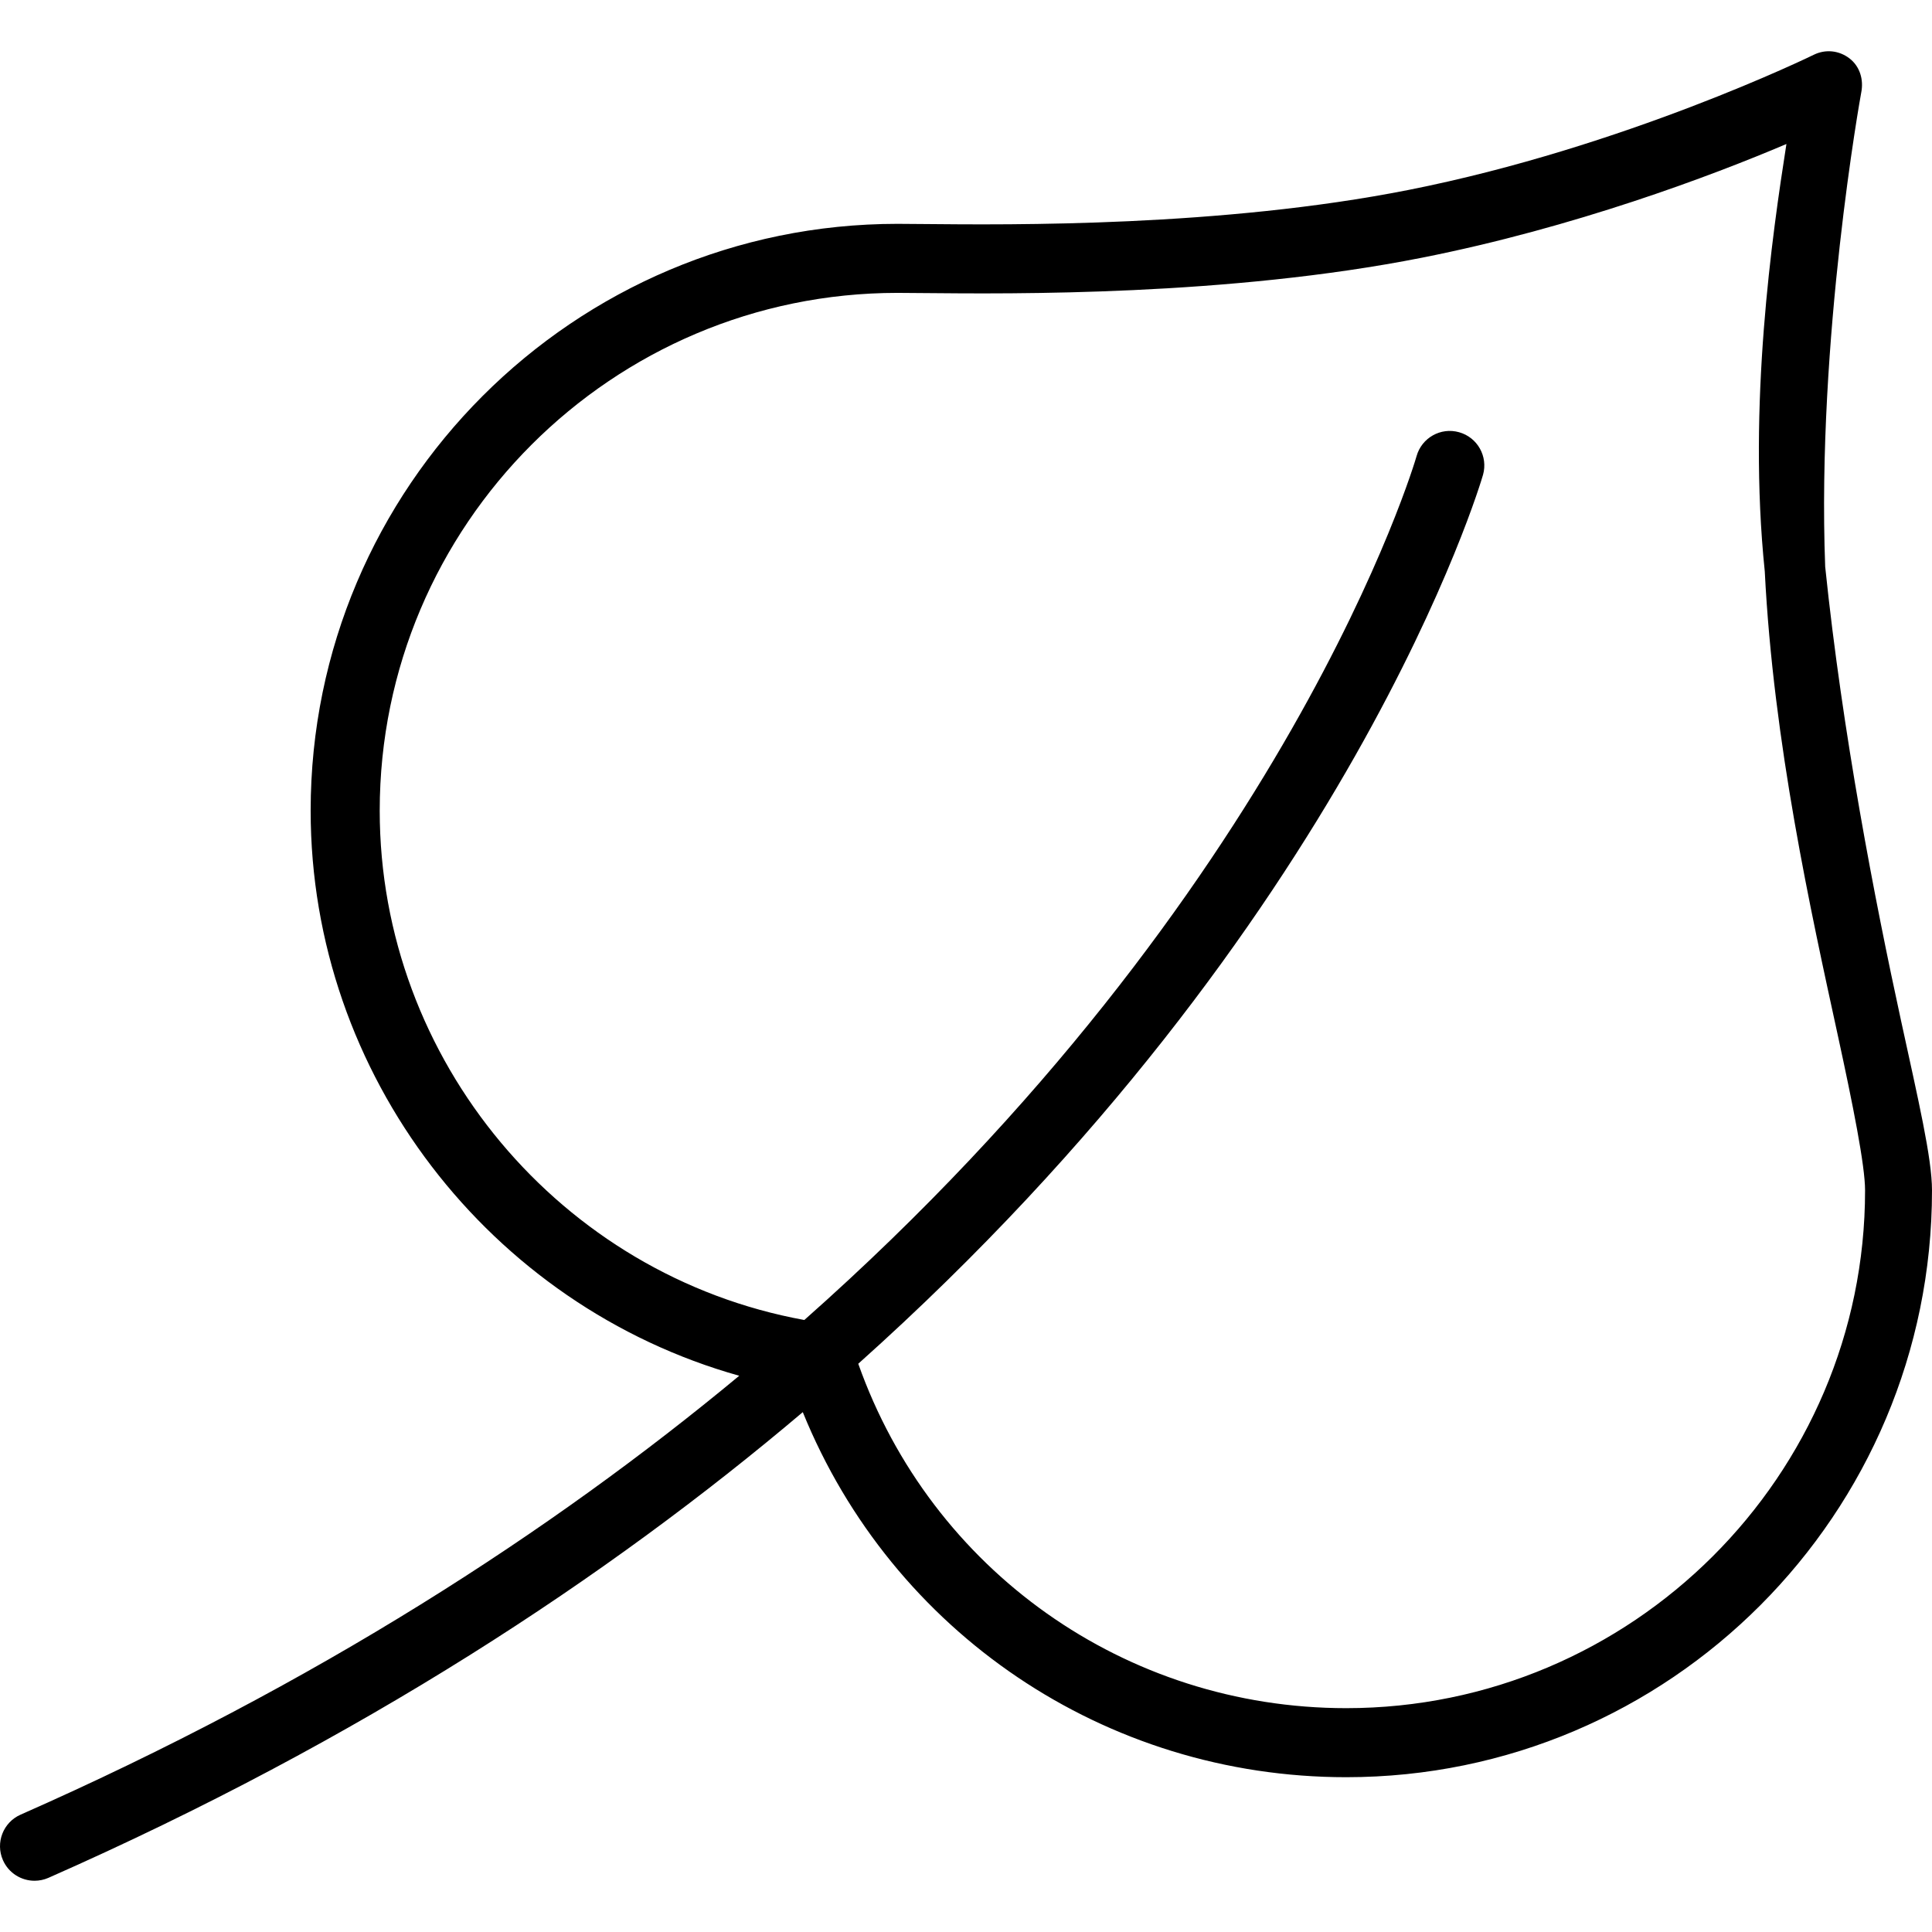
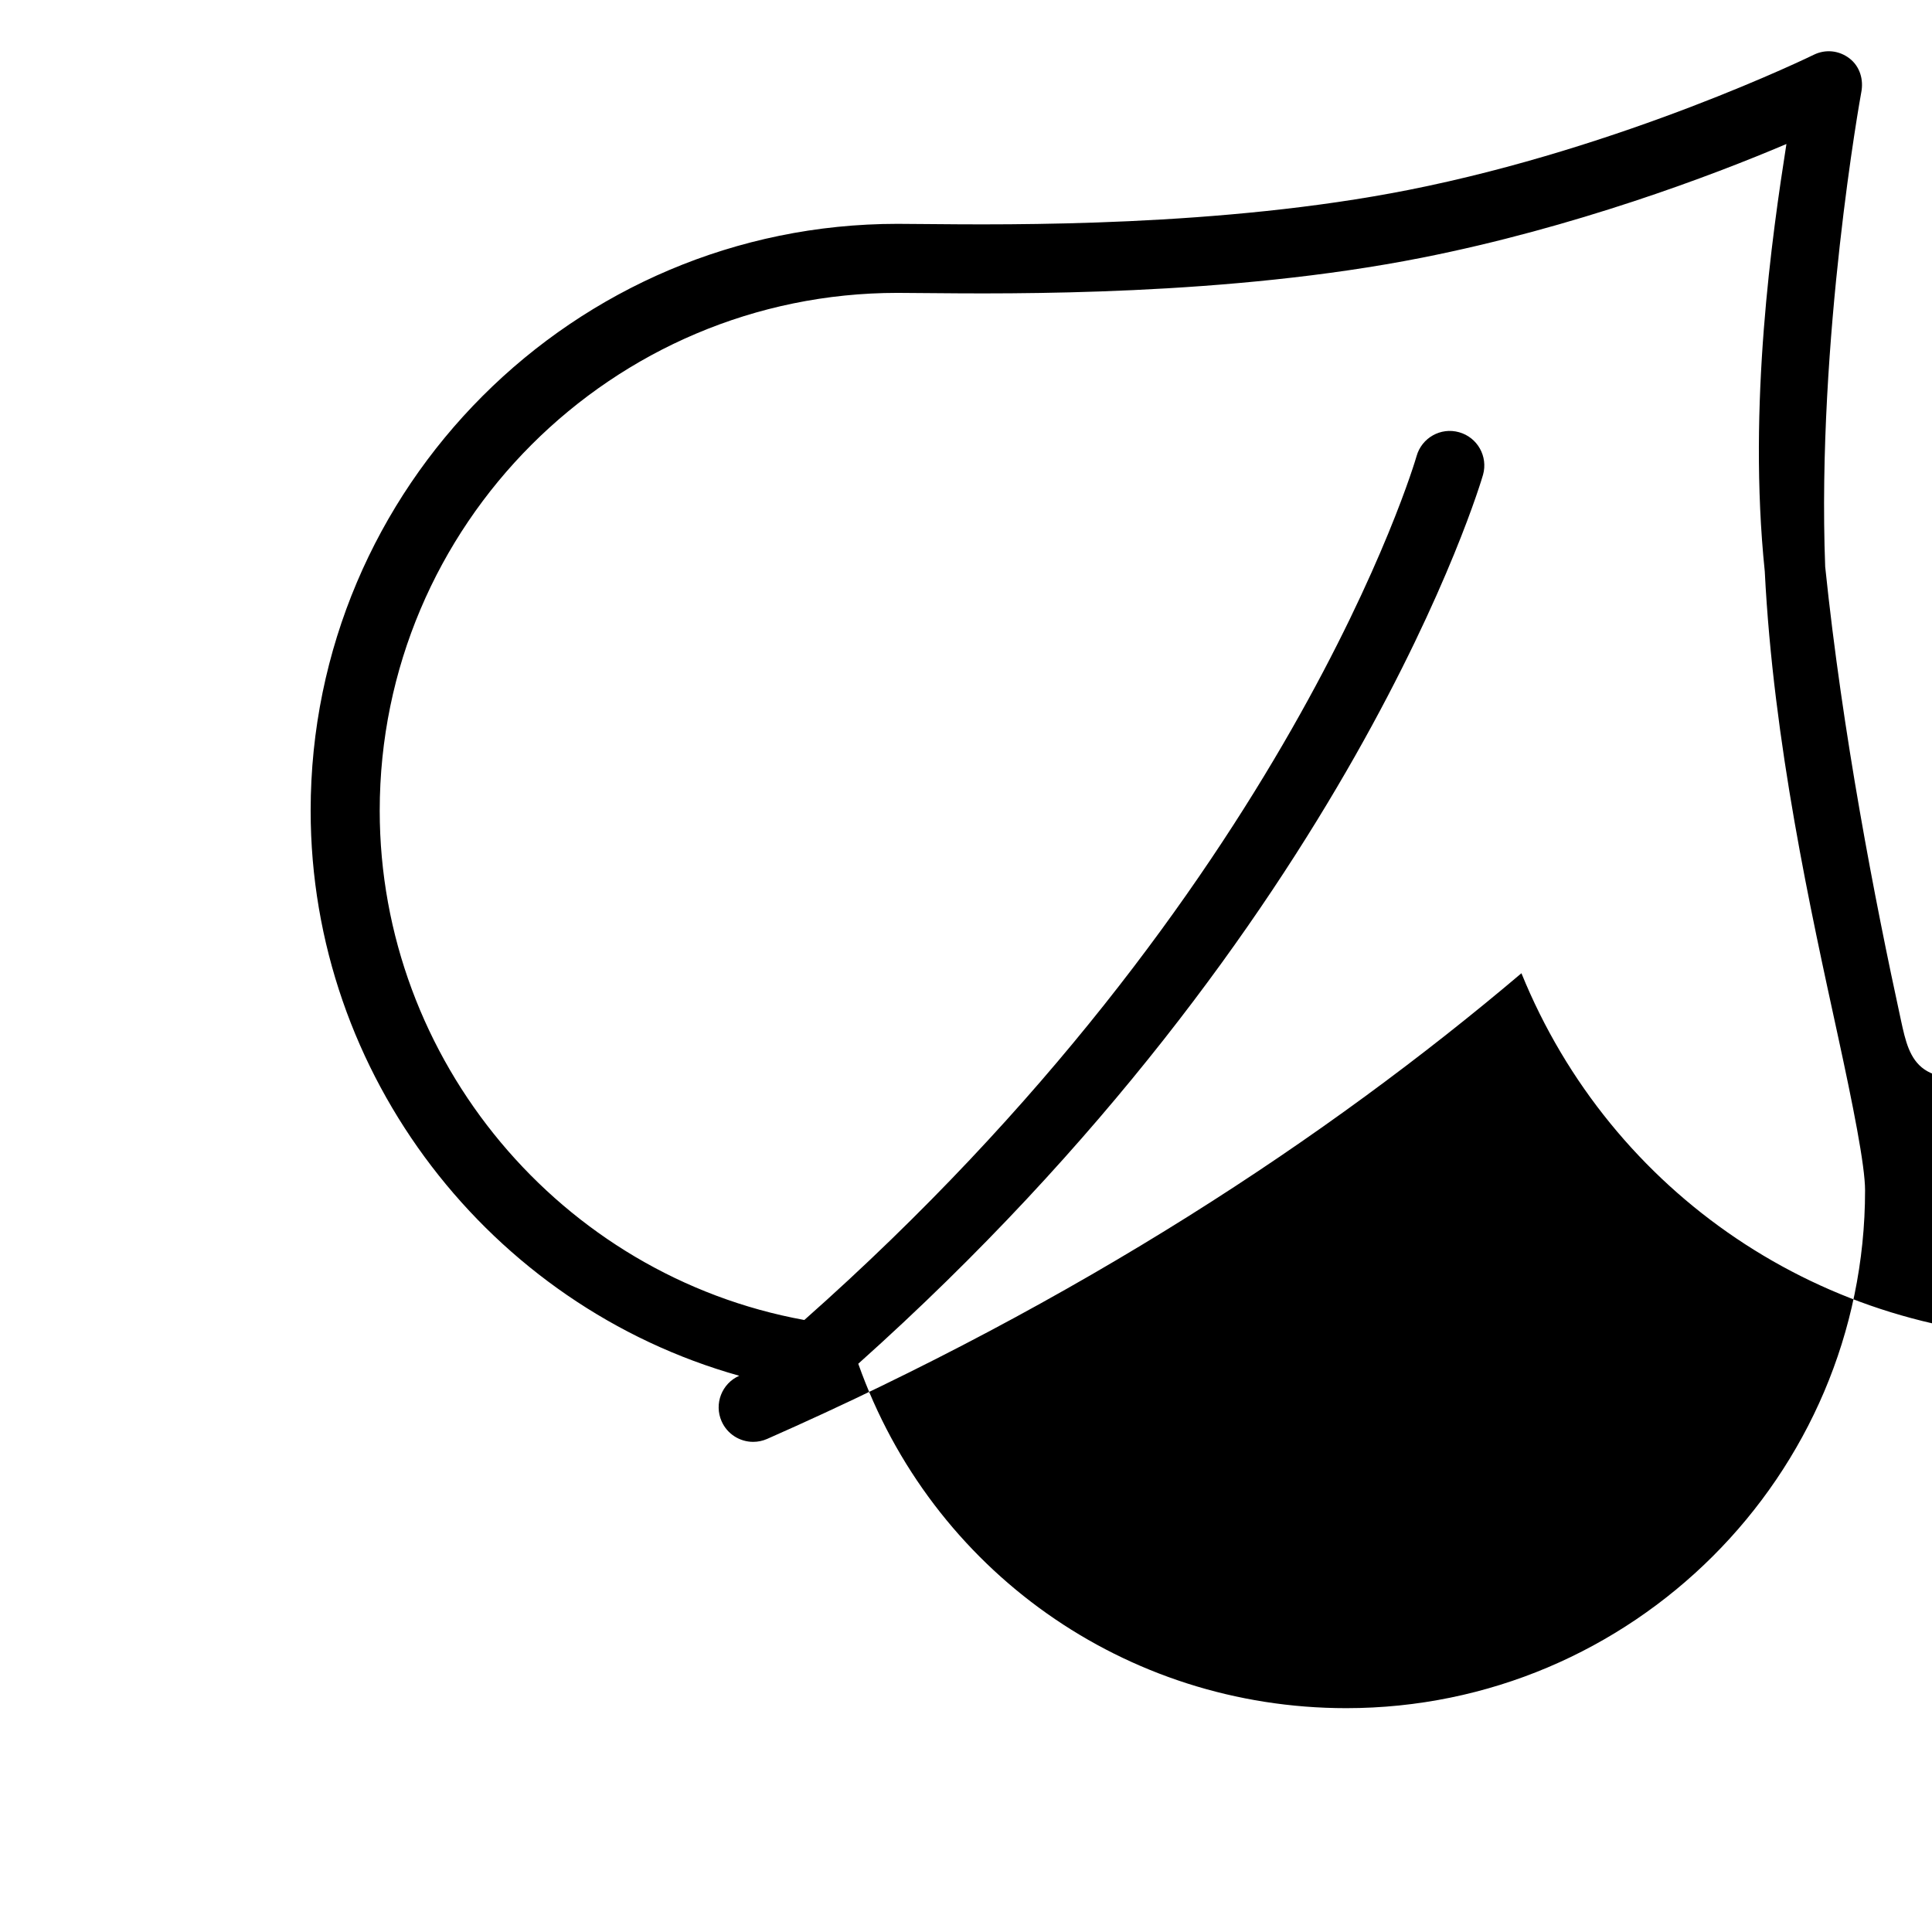
<svg xmlns="http://www.w3.org/2000/svg" fill="#000000" height="800px" width="800px" version="1.1" id="Layer_1" viewBox="0 0 512 512" xml:space="preserve">
  <g>
    <g>
-       <path d="M503.791,270.466c-6.991-32.133-15.524-76.144-20.098-120.284v0.004c-2.287-60.274,9.418-124.996,9.548-125.639    c0.692-3.417-0.339-6.932-3.101-9.063c-2.751-2.117-6.34-2.51-9.481-0.965c-0.496,0.246-50.202,24.504-107.439,35.828    c-49.562,9.8-105.009,9.25-128.74,9.023l-6.651-0.049c-85.752,0-155.504,69.761-155.504,155.513    c0,70.129,47.596,131.252,113.58,149.757c-49.634,41.19-112.103,81.747-190.45,116.311c-4.624,2.037-6.712,7.442-4.676,12.06    c1.51,3.422,4.86,5.458,8.375,5.458c1.233,0,2.488-0.25,3.689-0.777c82.691-36.482,148.229-79.644,199.903-123.413    c23.698,58.355,80.101,96.747,144.02,96.747c85.752,0,155.232-69.761,155.232-155.513    C512,306.923,508.392,291.629,503.791,270.466z M356.768,452.68c-58.531,0-109.912-36.491-129.32-91.273    C358.18,244.481,392.557,127.472,393.019,125.82c1.362-4.864-1.479-9.912-6.343-11.274c-4.864-1.376-9.912,1.47-11.274,6.343    c-0.447,1.594-33.859,115.239-162.25,228.925C148.635,338.076,100.629,281,100.629,214.833    c0-75.661,61.556-137.217,137.217-137.217l6.49,0.049c24.272,0.228,81.102,0.795,132.5-9.371    c40.267-7.964,76.794-21.713,96.586-30.132c-3.743,23.928-10.311,69.131-5.738,113.249c0,0.004,0,0.004,0,0.004    c2.287,45.48,12.241,90.25,19.352,122.946c4.029,18.528,7.228,34.527,7.228,41.102C494.265,391.129,432.429,452.68,356.768,452.68    z" />
+       <path d="M503.791,270.466c-6.991-32.133-15.524-76.144-20.098-120.284v0.004c-2.287-60.274,9.418-124.996,9.548-125.639    c0.692-3.417-0.339-6.932-3.101-9.063c-2.751-2.117-6.34-2.51-9.481-0.965c-0.496,0.246-50.202,24.504-107.439,35.828    c-49.562,9.8-105.009,9.25-128.74,9.023l-6.651-0.049c-85.752,0-155.504,69.761-155.504,155.513    c0,70.129,47.596,131.252,113.58,149.757c-4.624,2.037-6.712,7.442-4.676,12.06    c1.51,3.422,4.86,5.458,8.375,5.458c1.233,0,2.488-0.25,3.689-0.777c82.691-36.482,148.229-79.644,199.903-123.413    c23.698,58.355,80.101,96.747,144.02,96.747c85.752,0,155.232-69.761,155.232-155.513    C512,306.923,508.392,291.629,503.791,270.466z M356.768,452.68c-58.531,0-109.912-36.491-129.32-91.273    C358.18,244.481,392.557,127.472,393.019,125.82c1.362-4.864-1.479-9.912-6.343-11.274c-4.864-1.376-9.912,1.47-11.274,6.343    c-0.447,1.594-33.859,115.239-162.25,228.925C148.635,338.076,100.629,281,100.629,214.833    c0-75.661,61.556-137.217,137.217-137.217l6.49,0.049c24.272,0.228,81.102,0.795,132.5-9.371    c40.267-7.964,76.794-21.713,96.586-30.132c-3.743,23.928-10.311,69.131-5.738,113.249c0,0.004,0,0.004,0,0.004    c2.287,45.48,12.241,90.25,19.352,122.946c4.029,18.528,7.228,34.527,7.228,41.102C494.265,391.129,432.429,452.68,356.768,452.68    z" />
    </g>
  </g>
</svg>